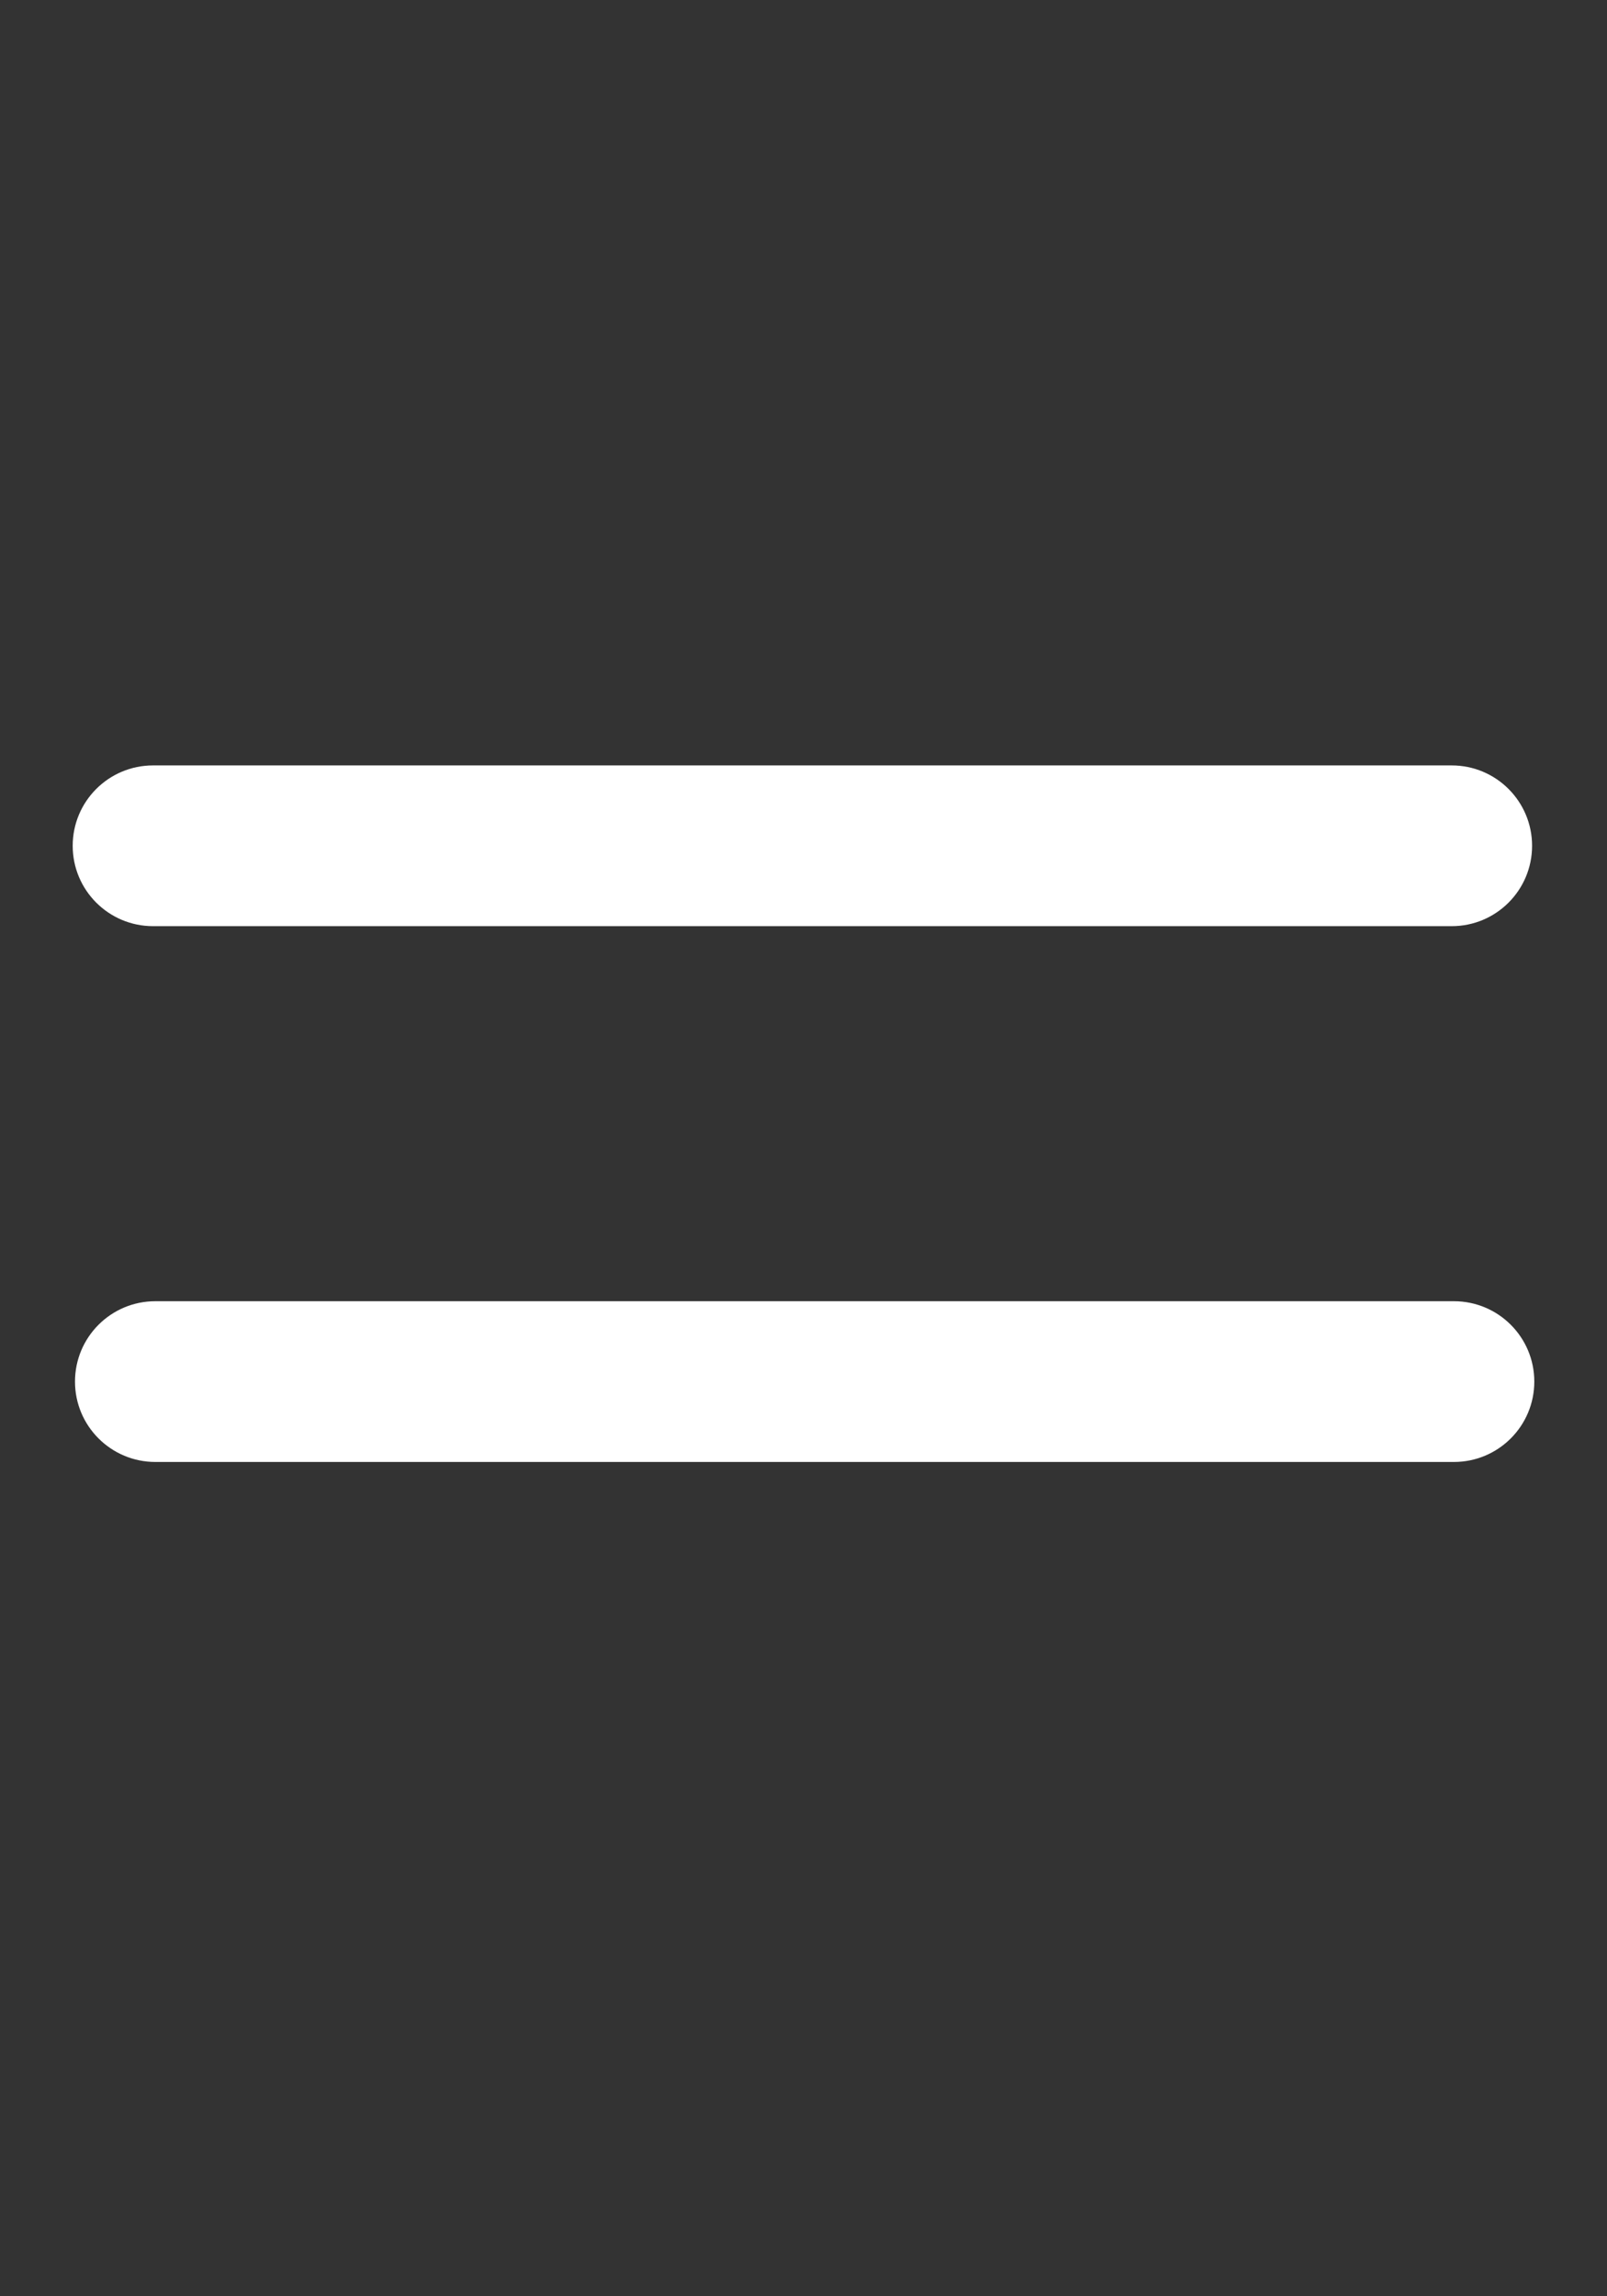
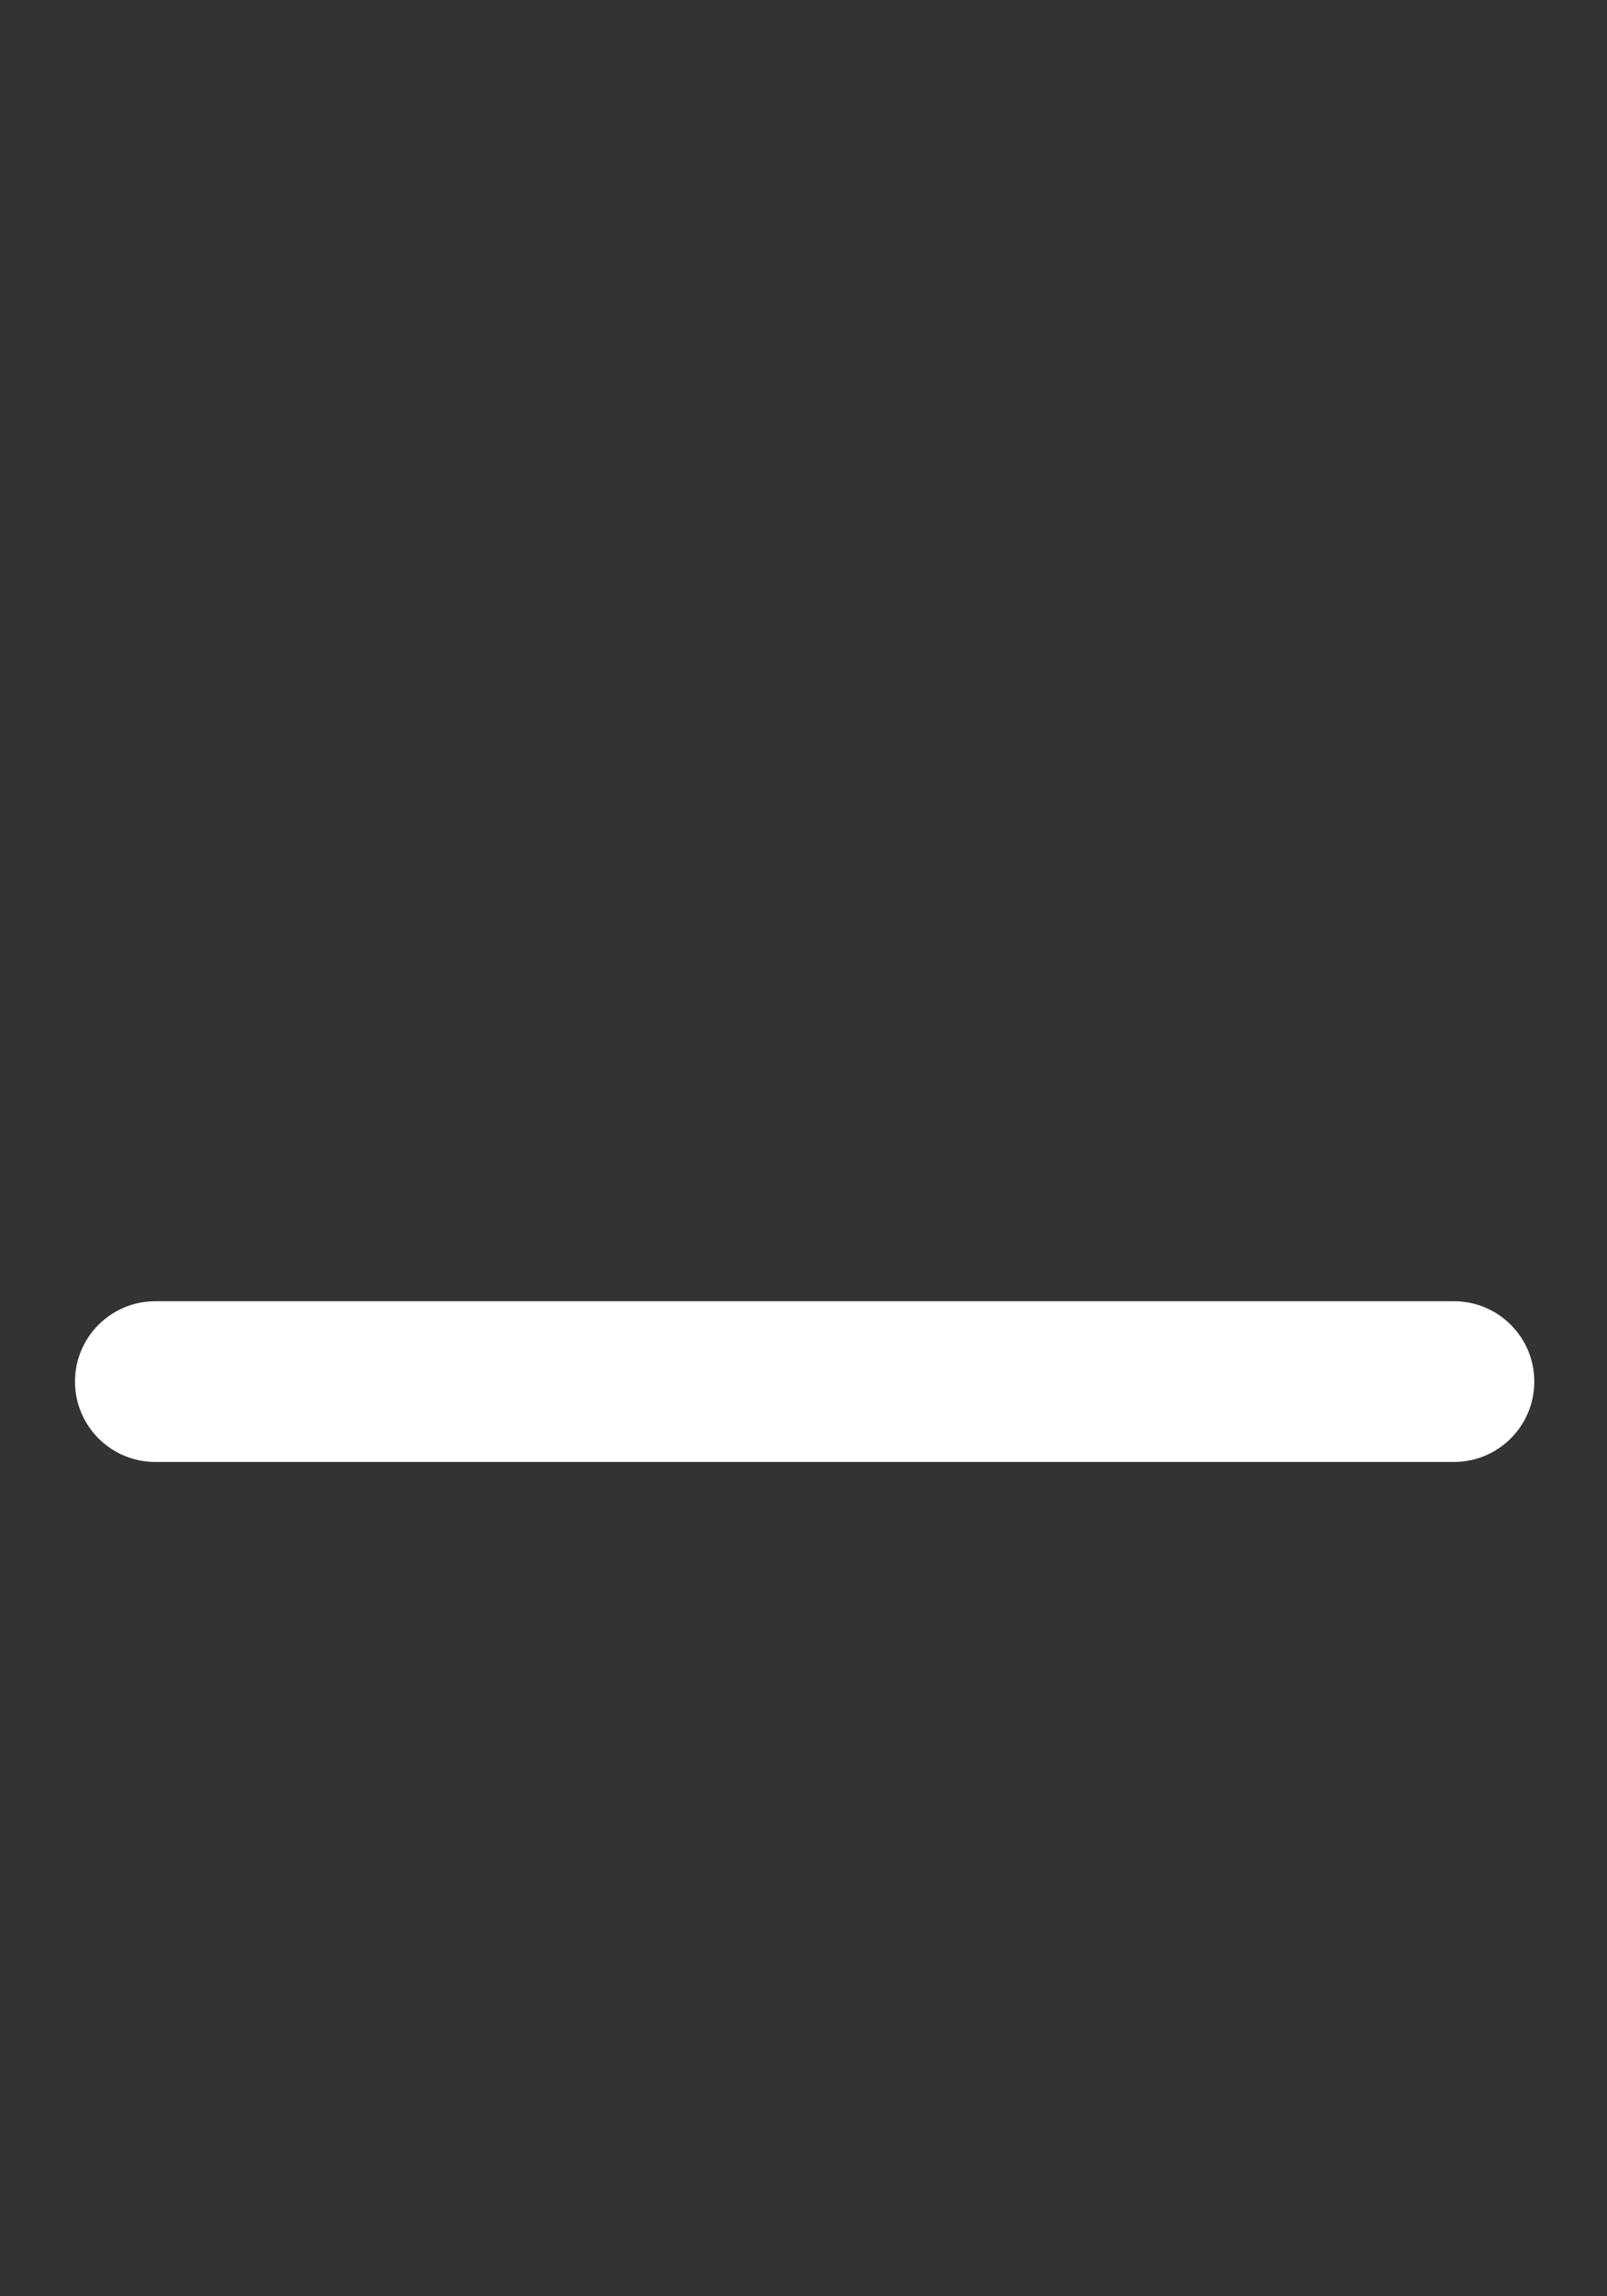
<svg xmlns="http://www.w3.org/2000/svg" width="21" height="30" viewBox="0 0 21 30" fill="none">
  <rect x="0" y="0" width="21" height="30" fill="#333333" stroke="none" />
-   <path d="M2 10C1.42 10 0.95 10.47 0.95 11.05C0.95 11.63 1.42 12.1 2 12.1H18.971C19.551 12.1 20.021 11.63 20.021 11.05C20.021 10.47 19.551 10 18.971 10H2Z" fill="white" />
  <path d="M19 19.1C19.58 19.1 20.05 18.63 20.05 18.05C20.05 17.47 19.58 17 19 17H2.03C1.45 17 0.98 17.47 0.98 18.05C0.98 18.63 1.45 19.1 2.03 19.1H19Z" fill="white" />
</svg>